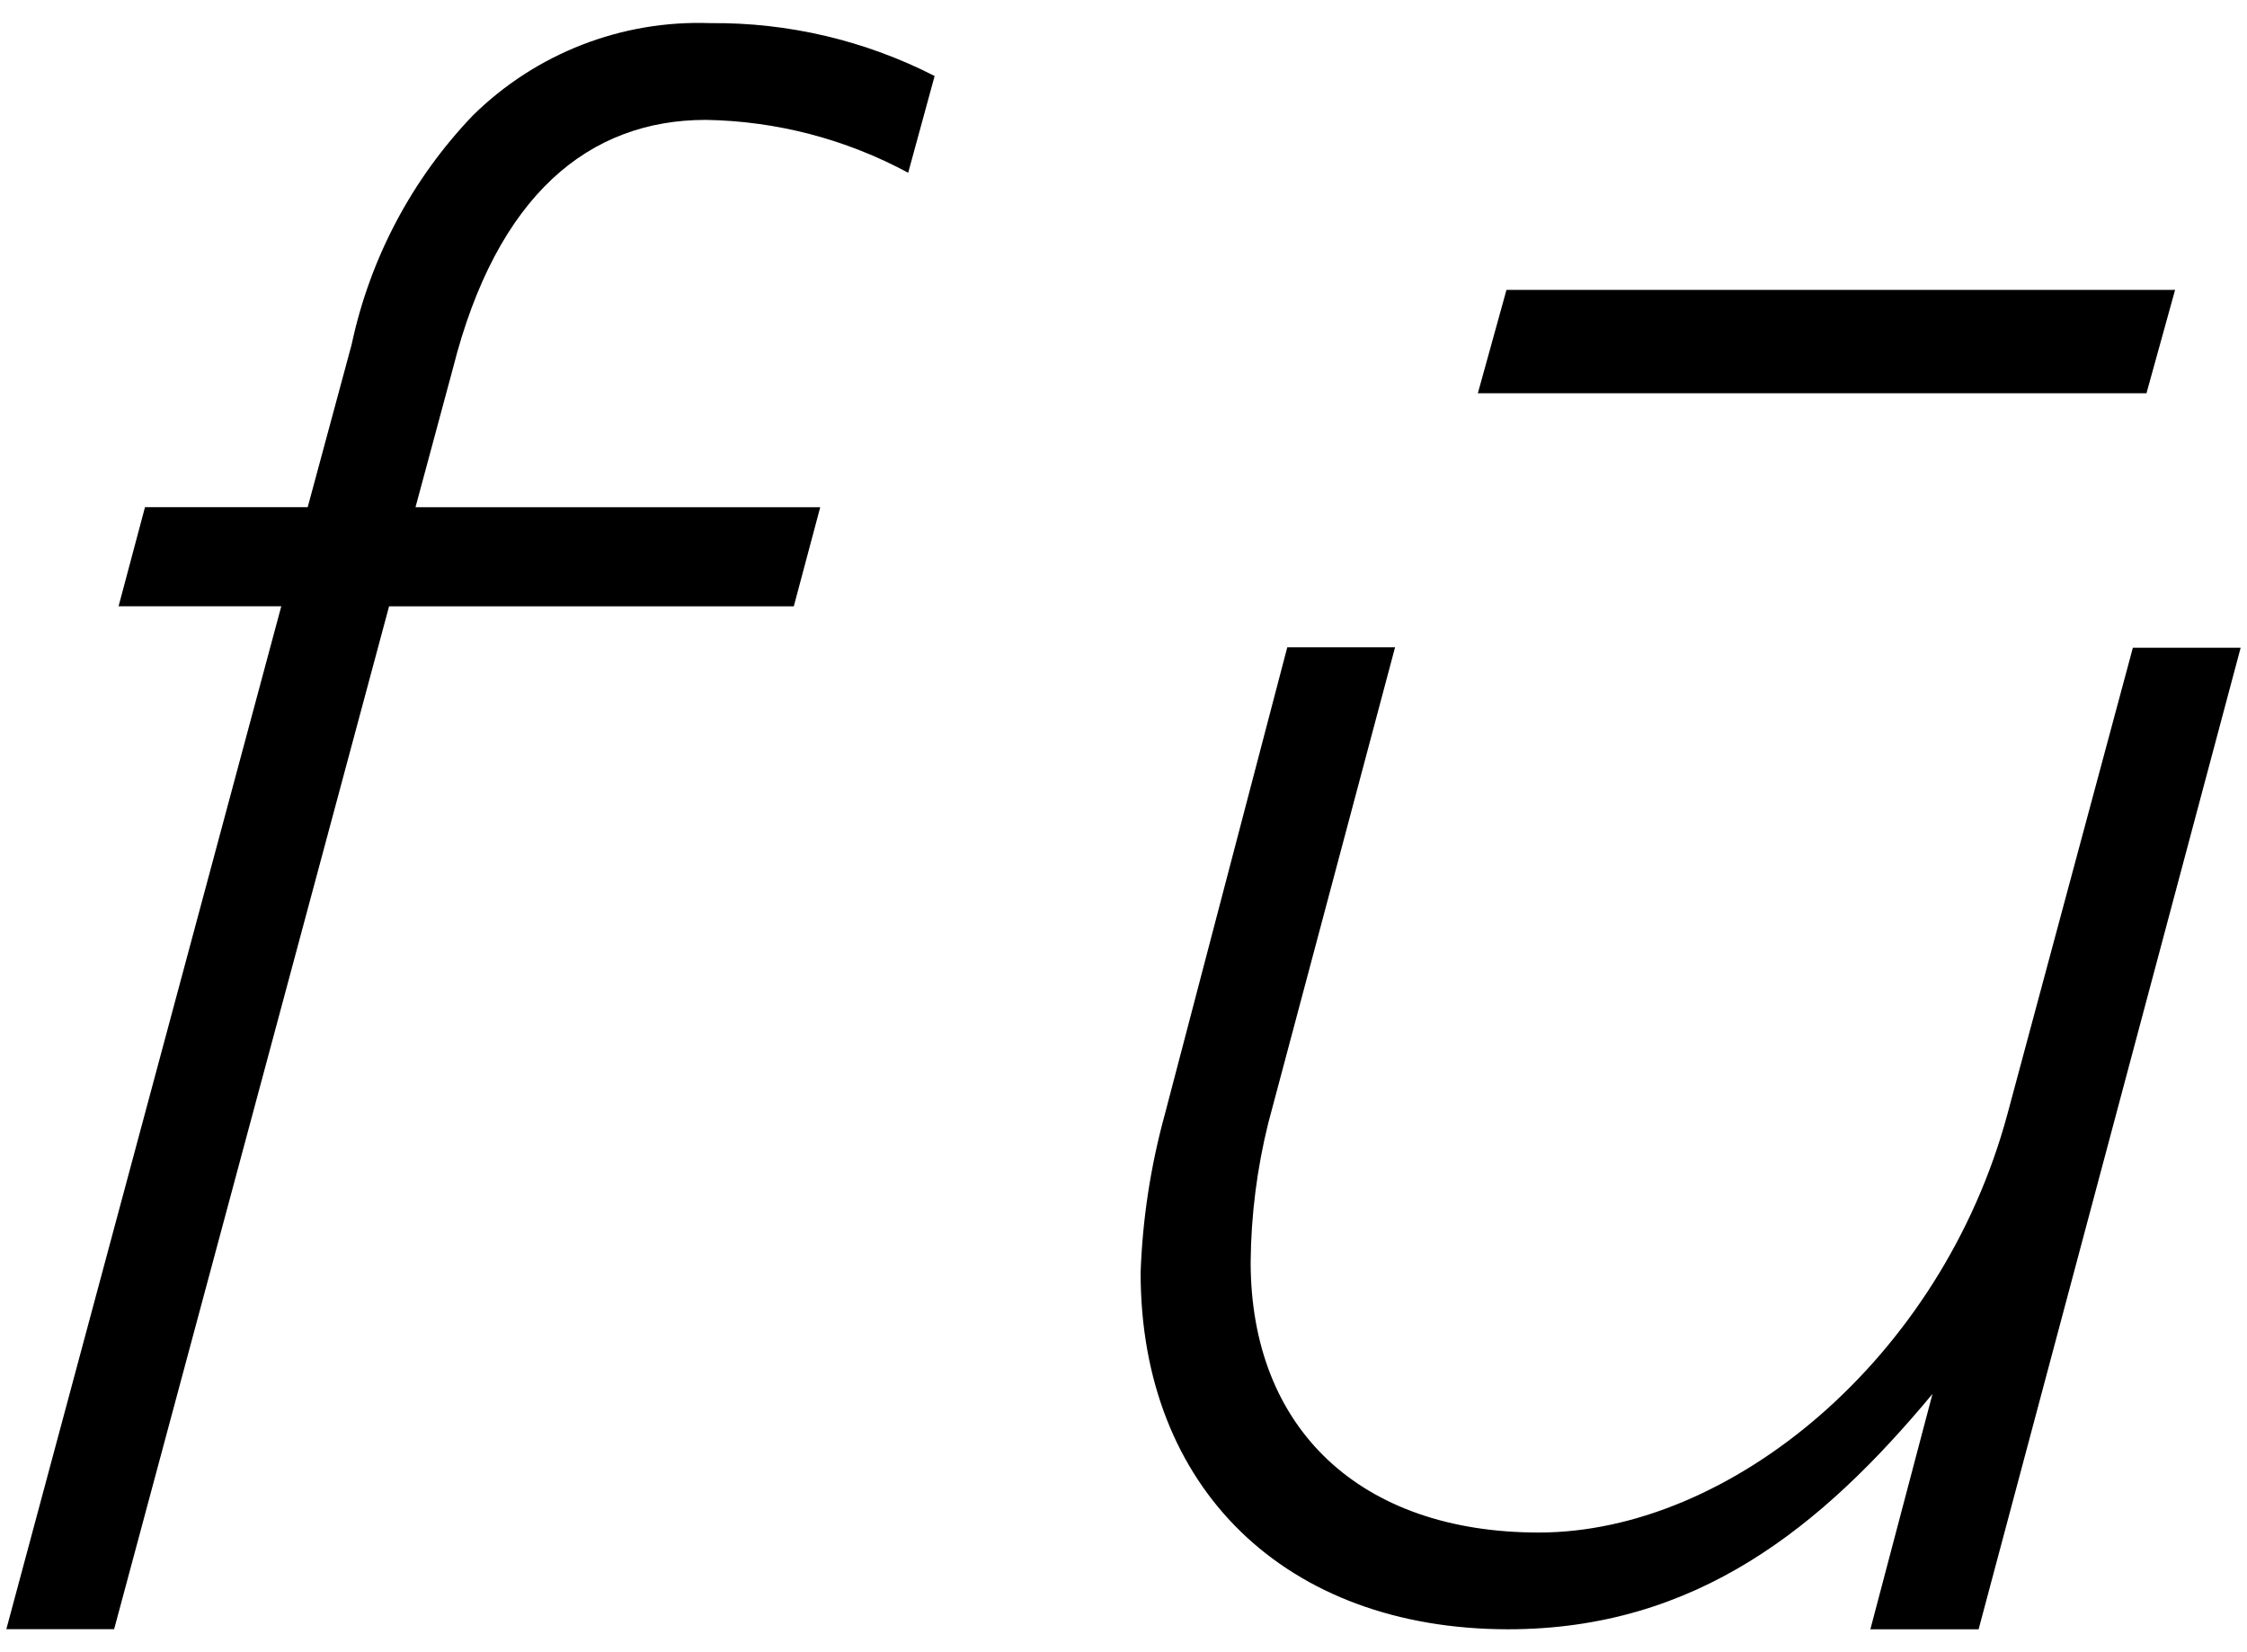
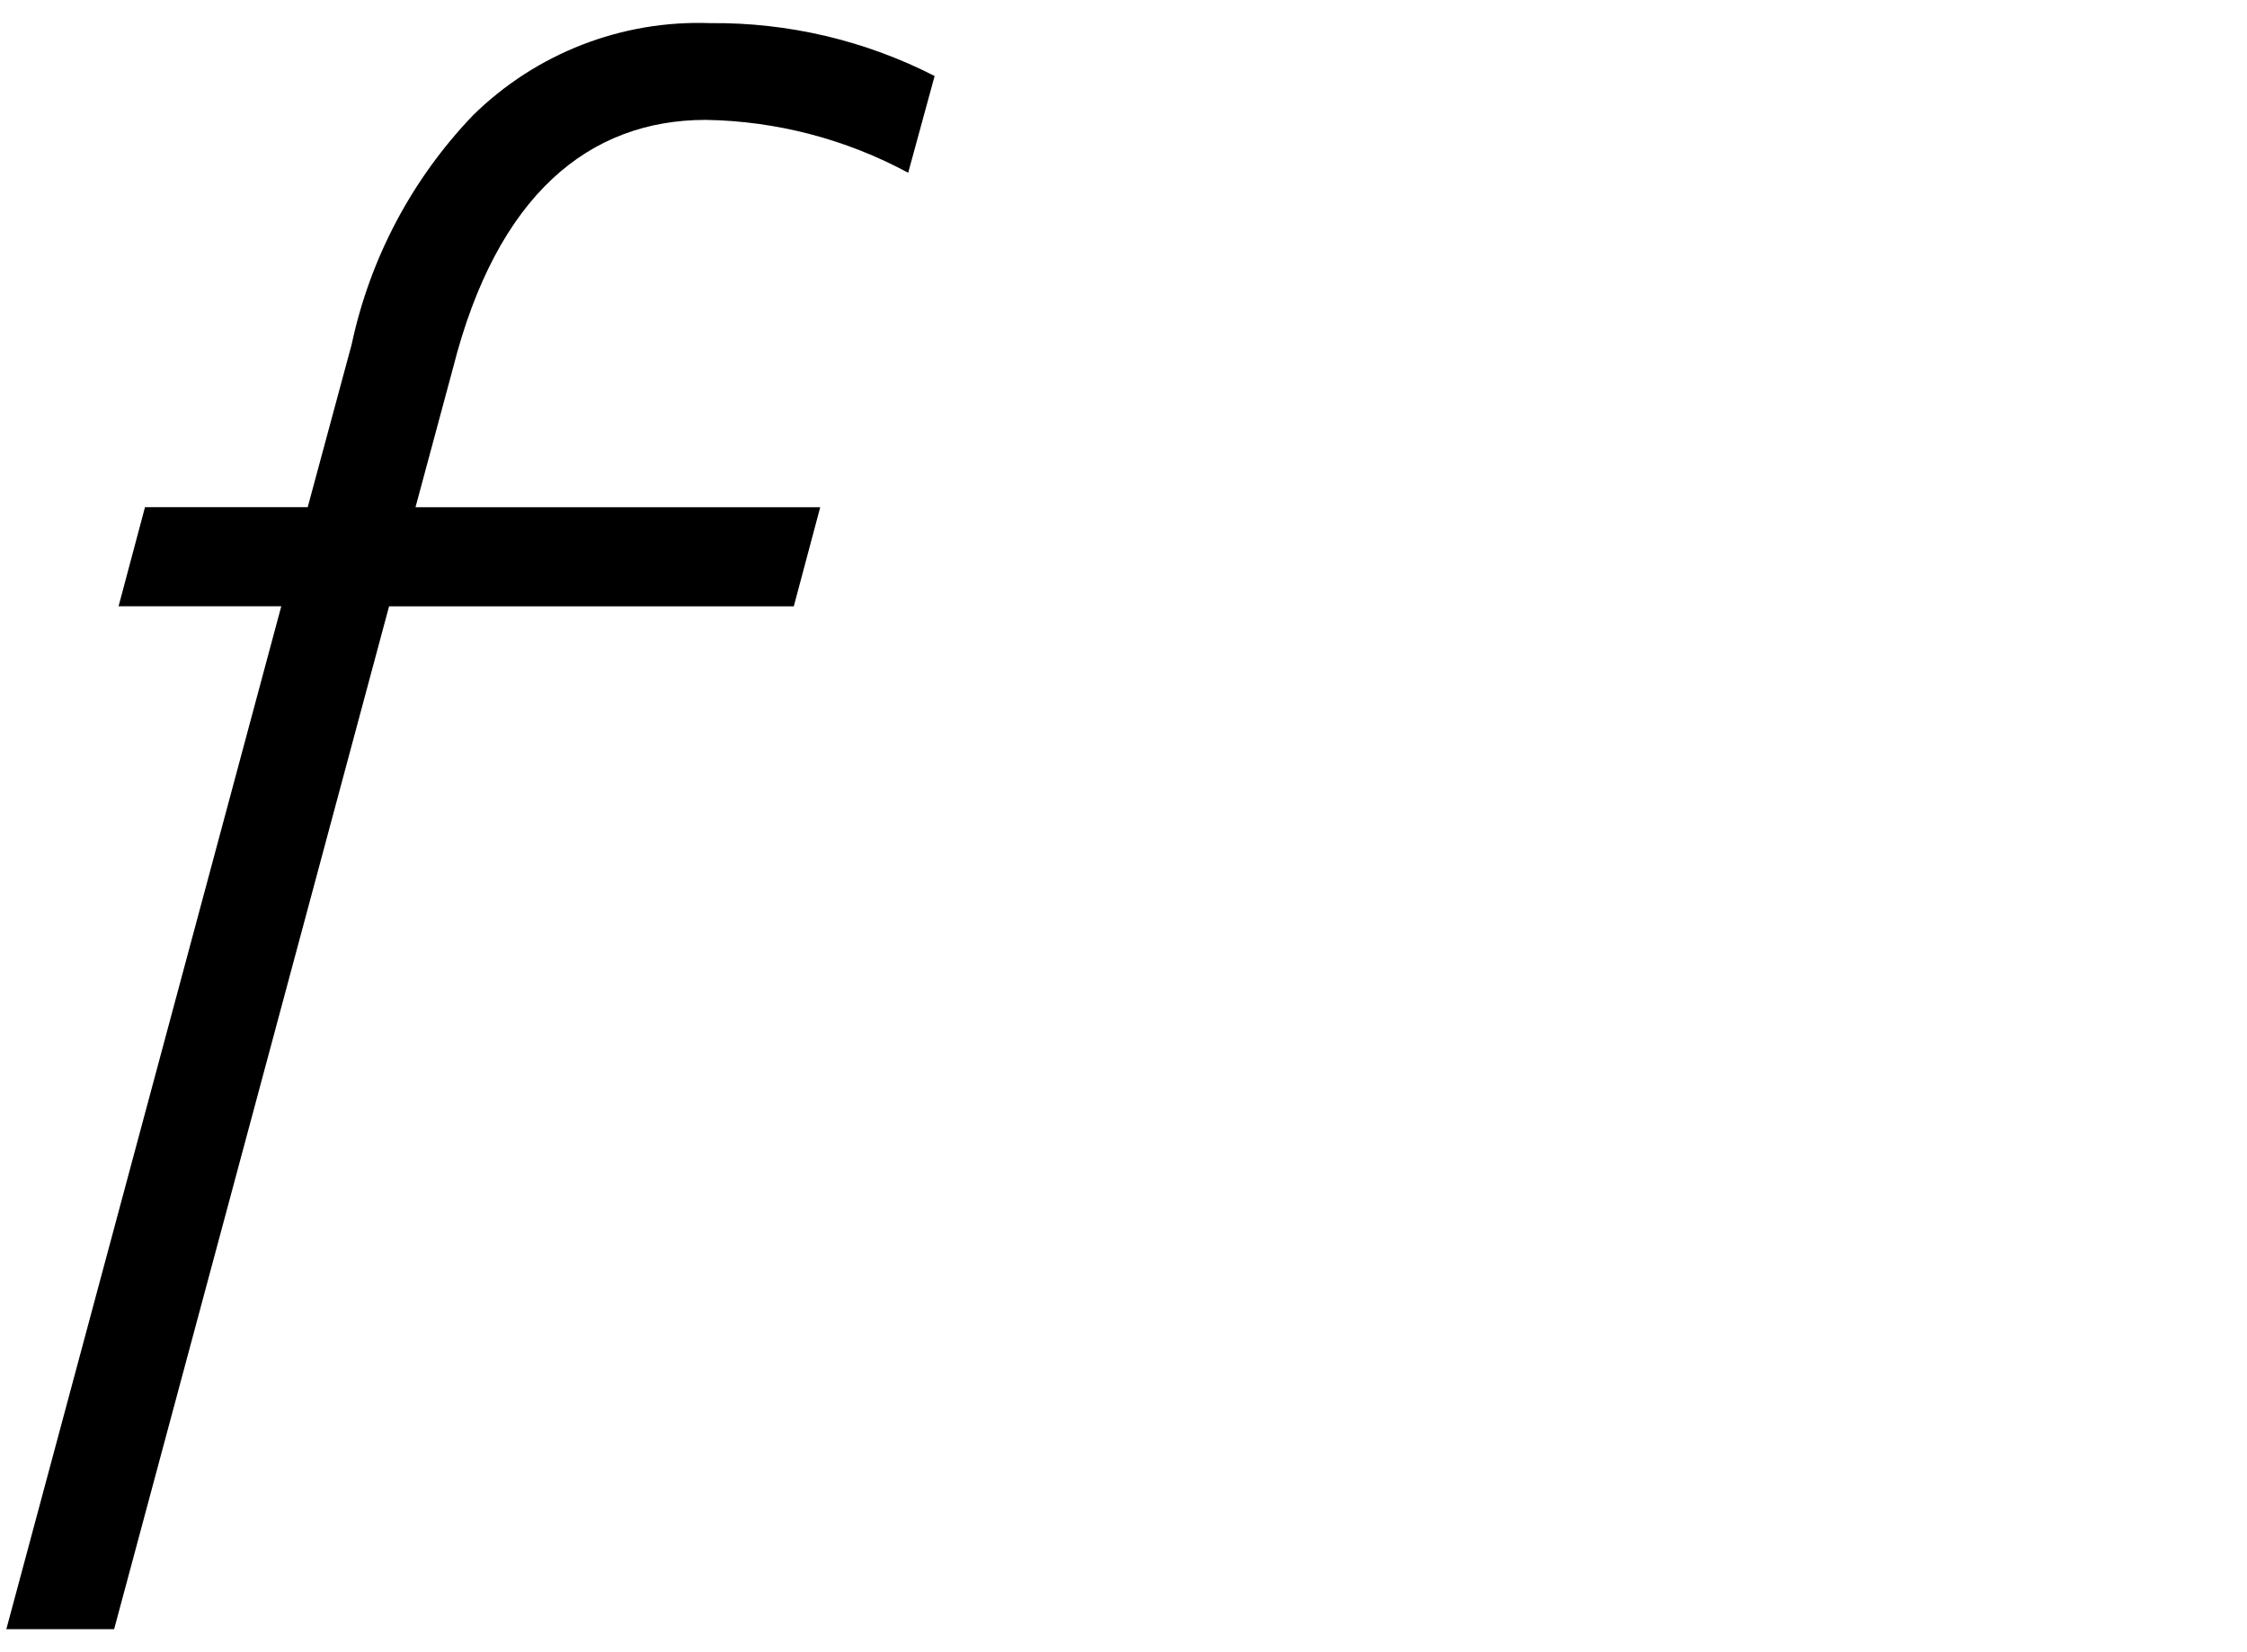
<svg xmlns="http://www.w3.org/2000/svg" height="25" viewBox="0 0 34 25" width="34">
  <path d="m4.256 9.174h-2.462l.4-1.5h2.462l.665-2.462c.277-1.302.911-2.5 1.831-3.462.954-.942 2.255-1.449 3.595-1.4 1.18-.012 2.345.263 3.395.8l-.4 1.464c-.942-.508-1.992-.783-3.062-.8-1.764 0-3.162 1.132-3.827 3.761l-.566 2.1h6.124l-.4 1.5h-6.124l-4.16 15.476h-1.631z" />
-   <path d="m22.795 4.386h10.117l-.433 1.564h-10.117z" />
-   <path d="m17.259 19.259c.028-.812.152-1.617.367-2.4l1.852-7.064h1.631l-1.919 7.2c-.17.687-.26 1.392-.266 2.1 0 2.53 1.665 4.094 4.36 4.094 2.9 0 6.09-2.629 7.089-6.324l1.9-7.064h1.631l-3.965 14.852h-1.638l.94-3.561c-1.664 2-3.561 3.561-6.424 3.561-3.361-.003-5.558-2.131-5.558-5.394z" />
</svg>